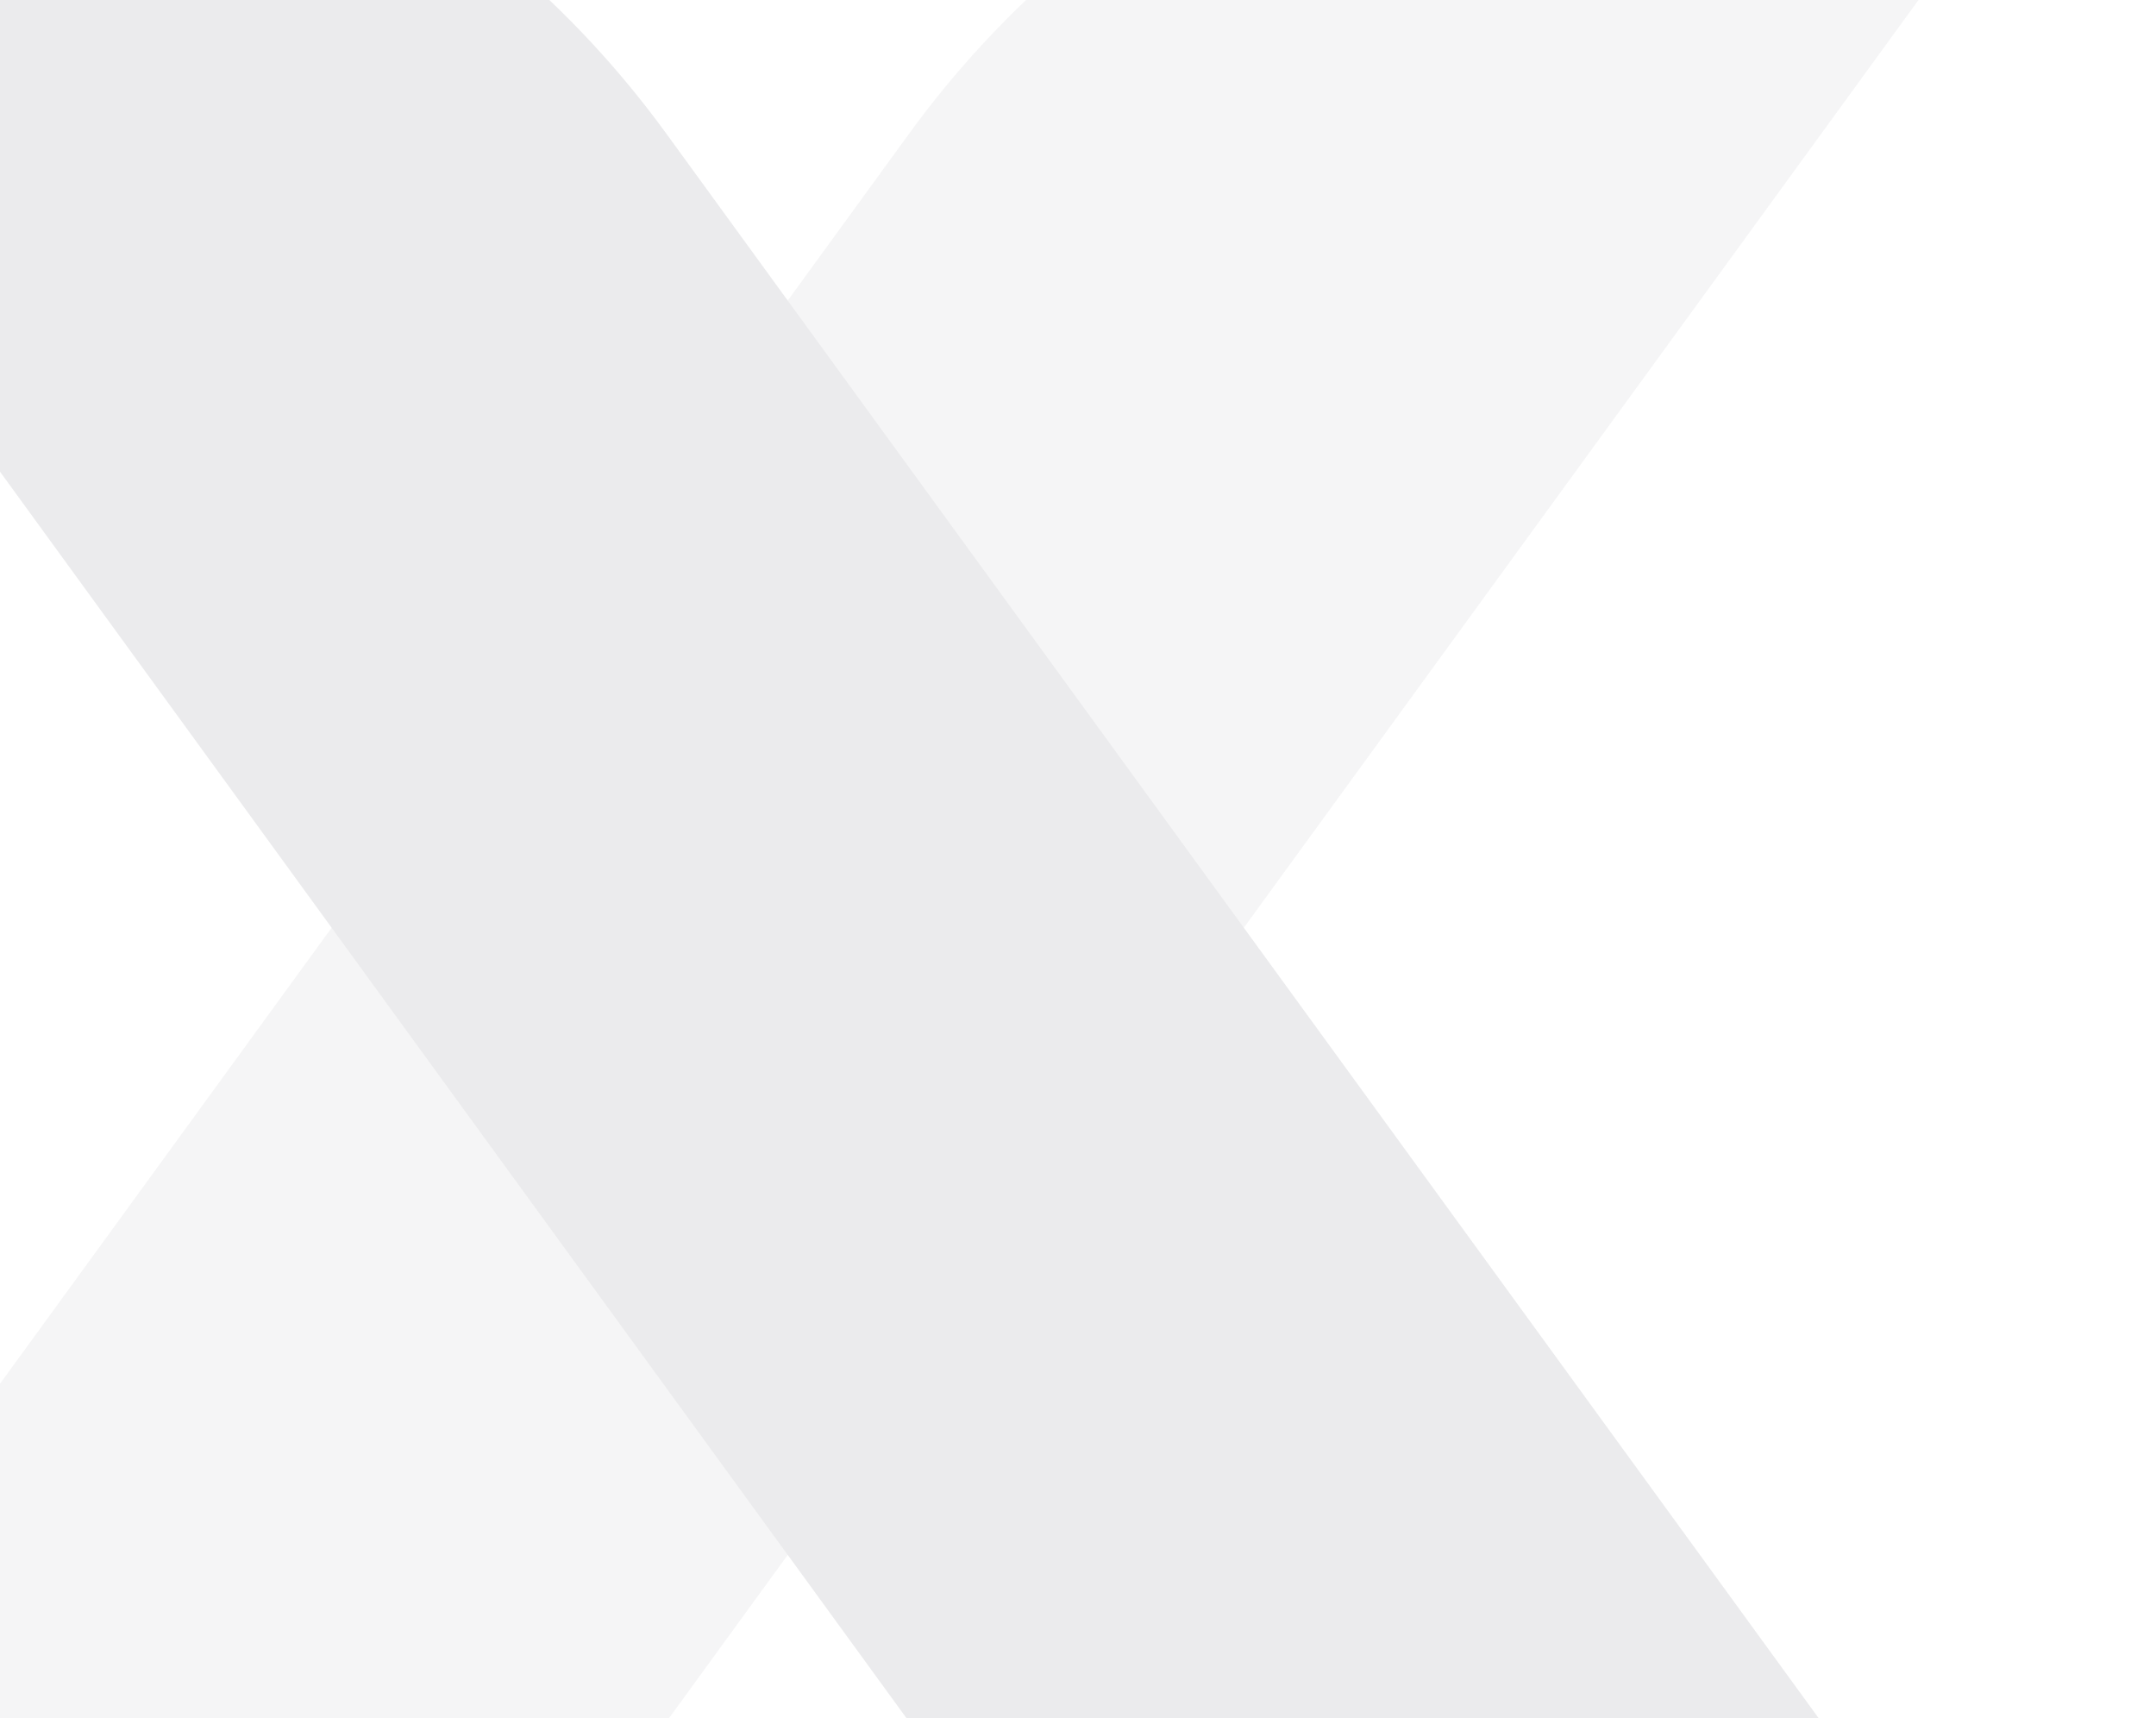
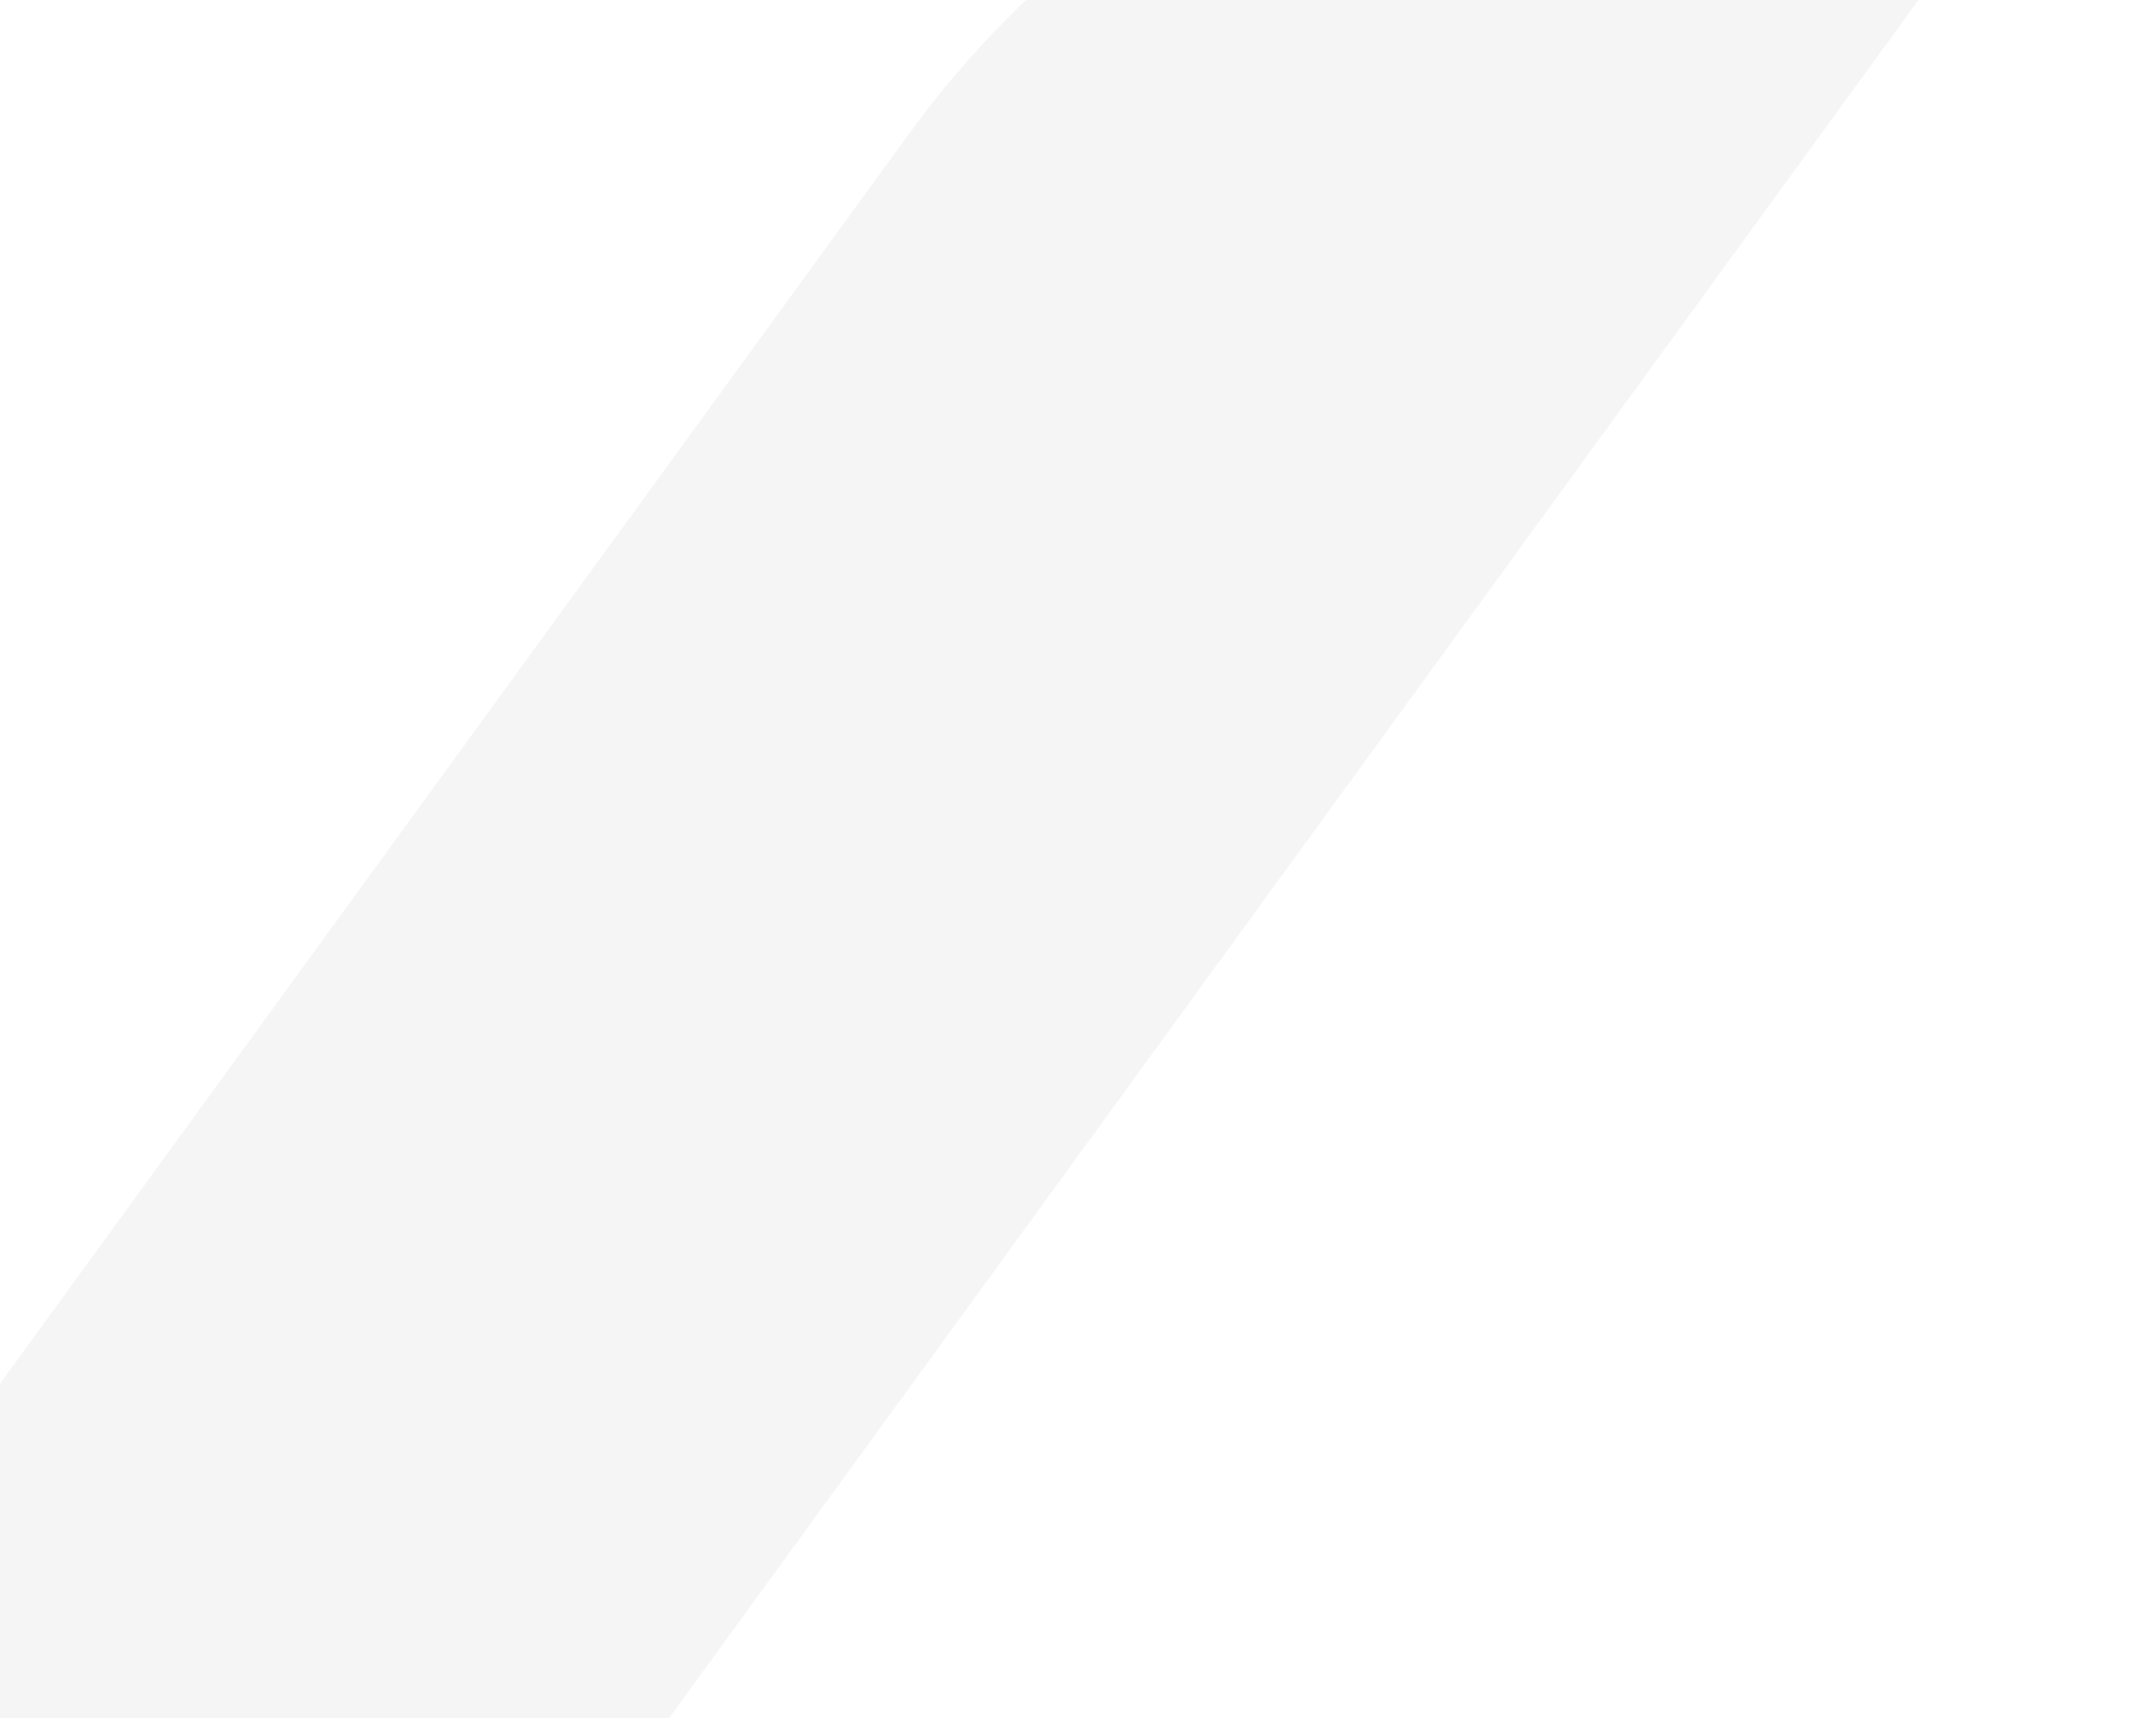
<svg xmlns="http://www.w3.org/2000/svg" width="502" height="400" viewBox="0 0 502 400" fill="none">
  <g opacity="0.15">
-     <path opacity="0.5" d="M492.49 -62.96H396.325C323.303 -62.96 254.689 -28.02 211.739 31.035L-125.66 494.96H-29.496C43.527 494.96 112.141 460.02 155.09 400.964L492.49 -62.96Z" fill="#797984" />
-     <path d="M-125.66 -62.96H-29.496C43.527 -62.96 112.141 -28.02 155.09 31.035L492.49 494.96H396.325C323.303 494.96 254.689 460.02 211.739 400.964L-125.66 -62.96Z" fill="#797984" />
+     <path opacity="0.5" d="M492.49 -62.96H396.325C323.303 -62.96 254.689 -28.02 211.739 31.035L-125.66 494.96H-29.496C43.527 494.96 112.141 460.02 155.09 400.964Z" fill="#797984" />
  </g>
</svg>